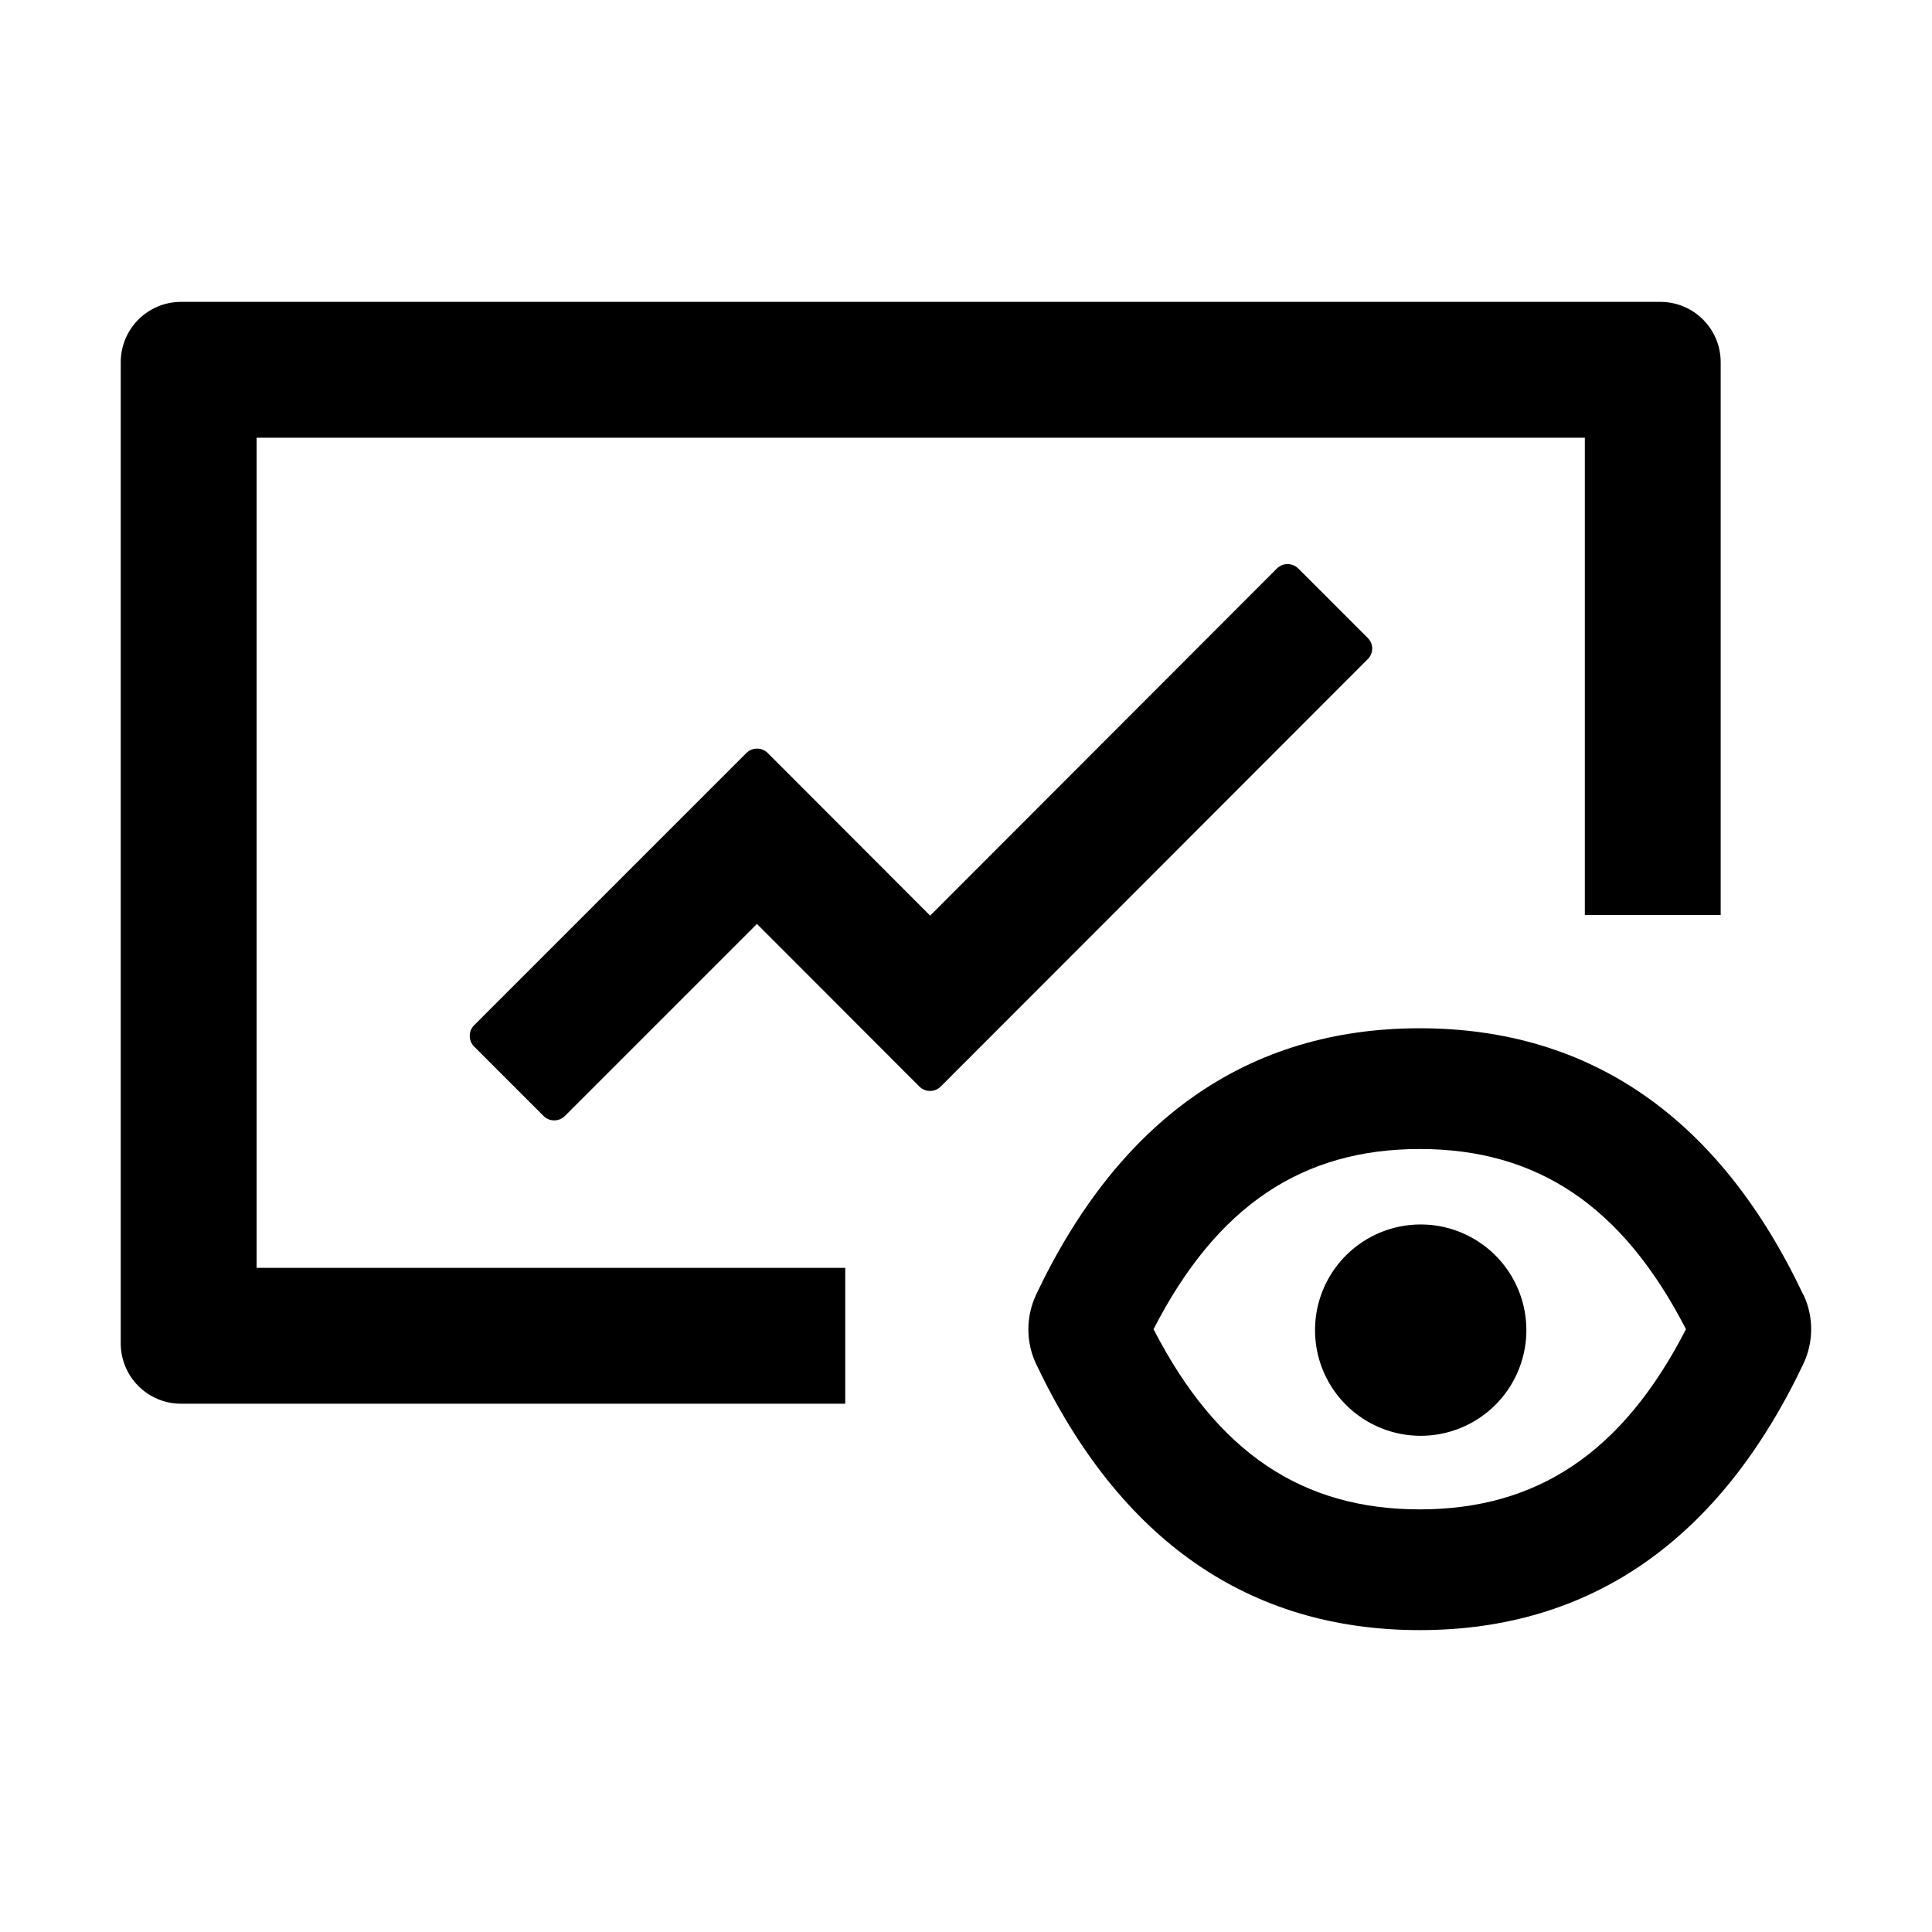
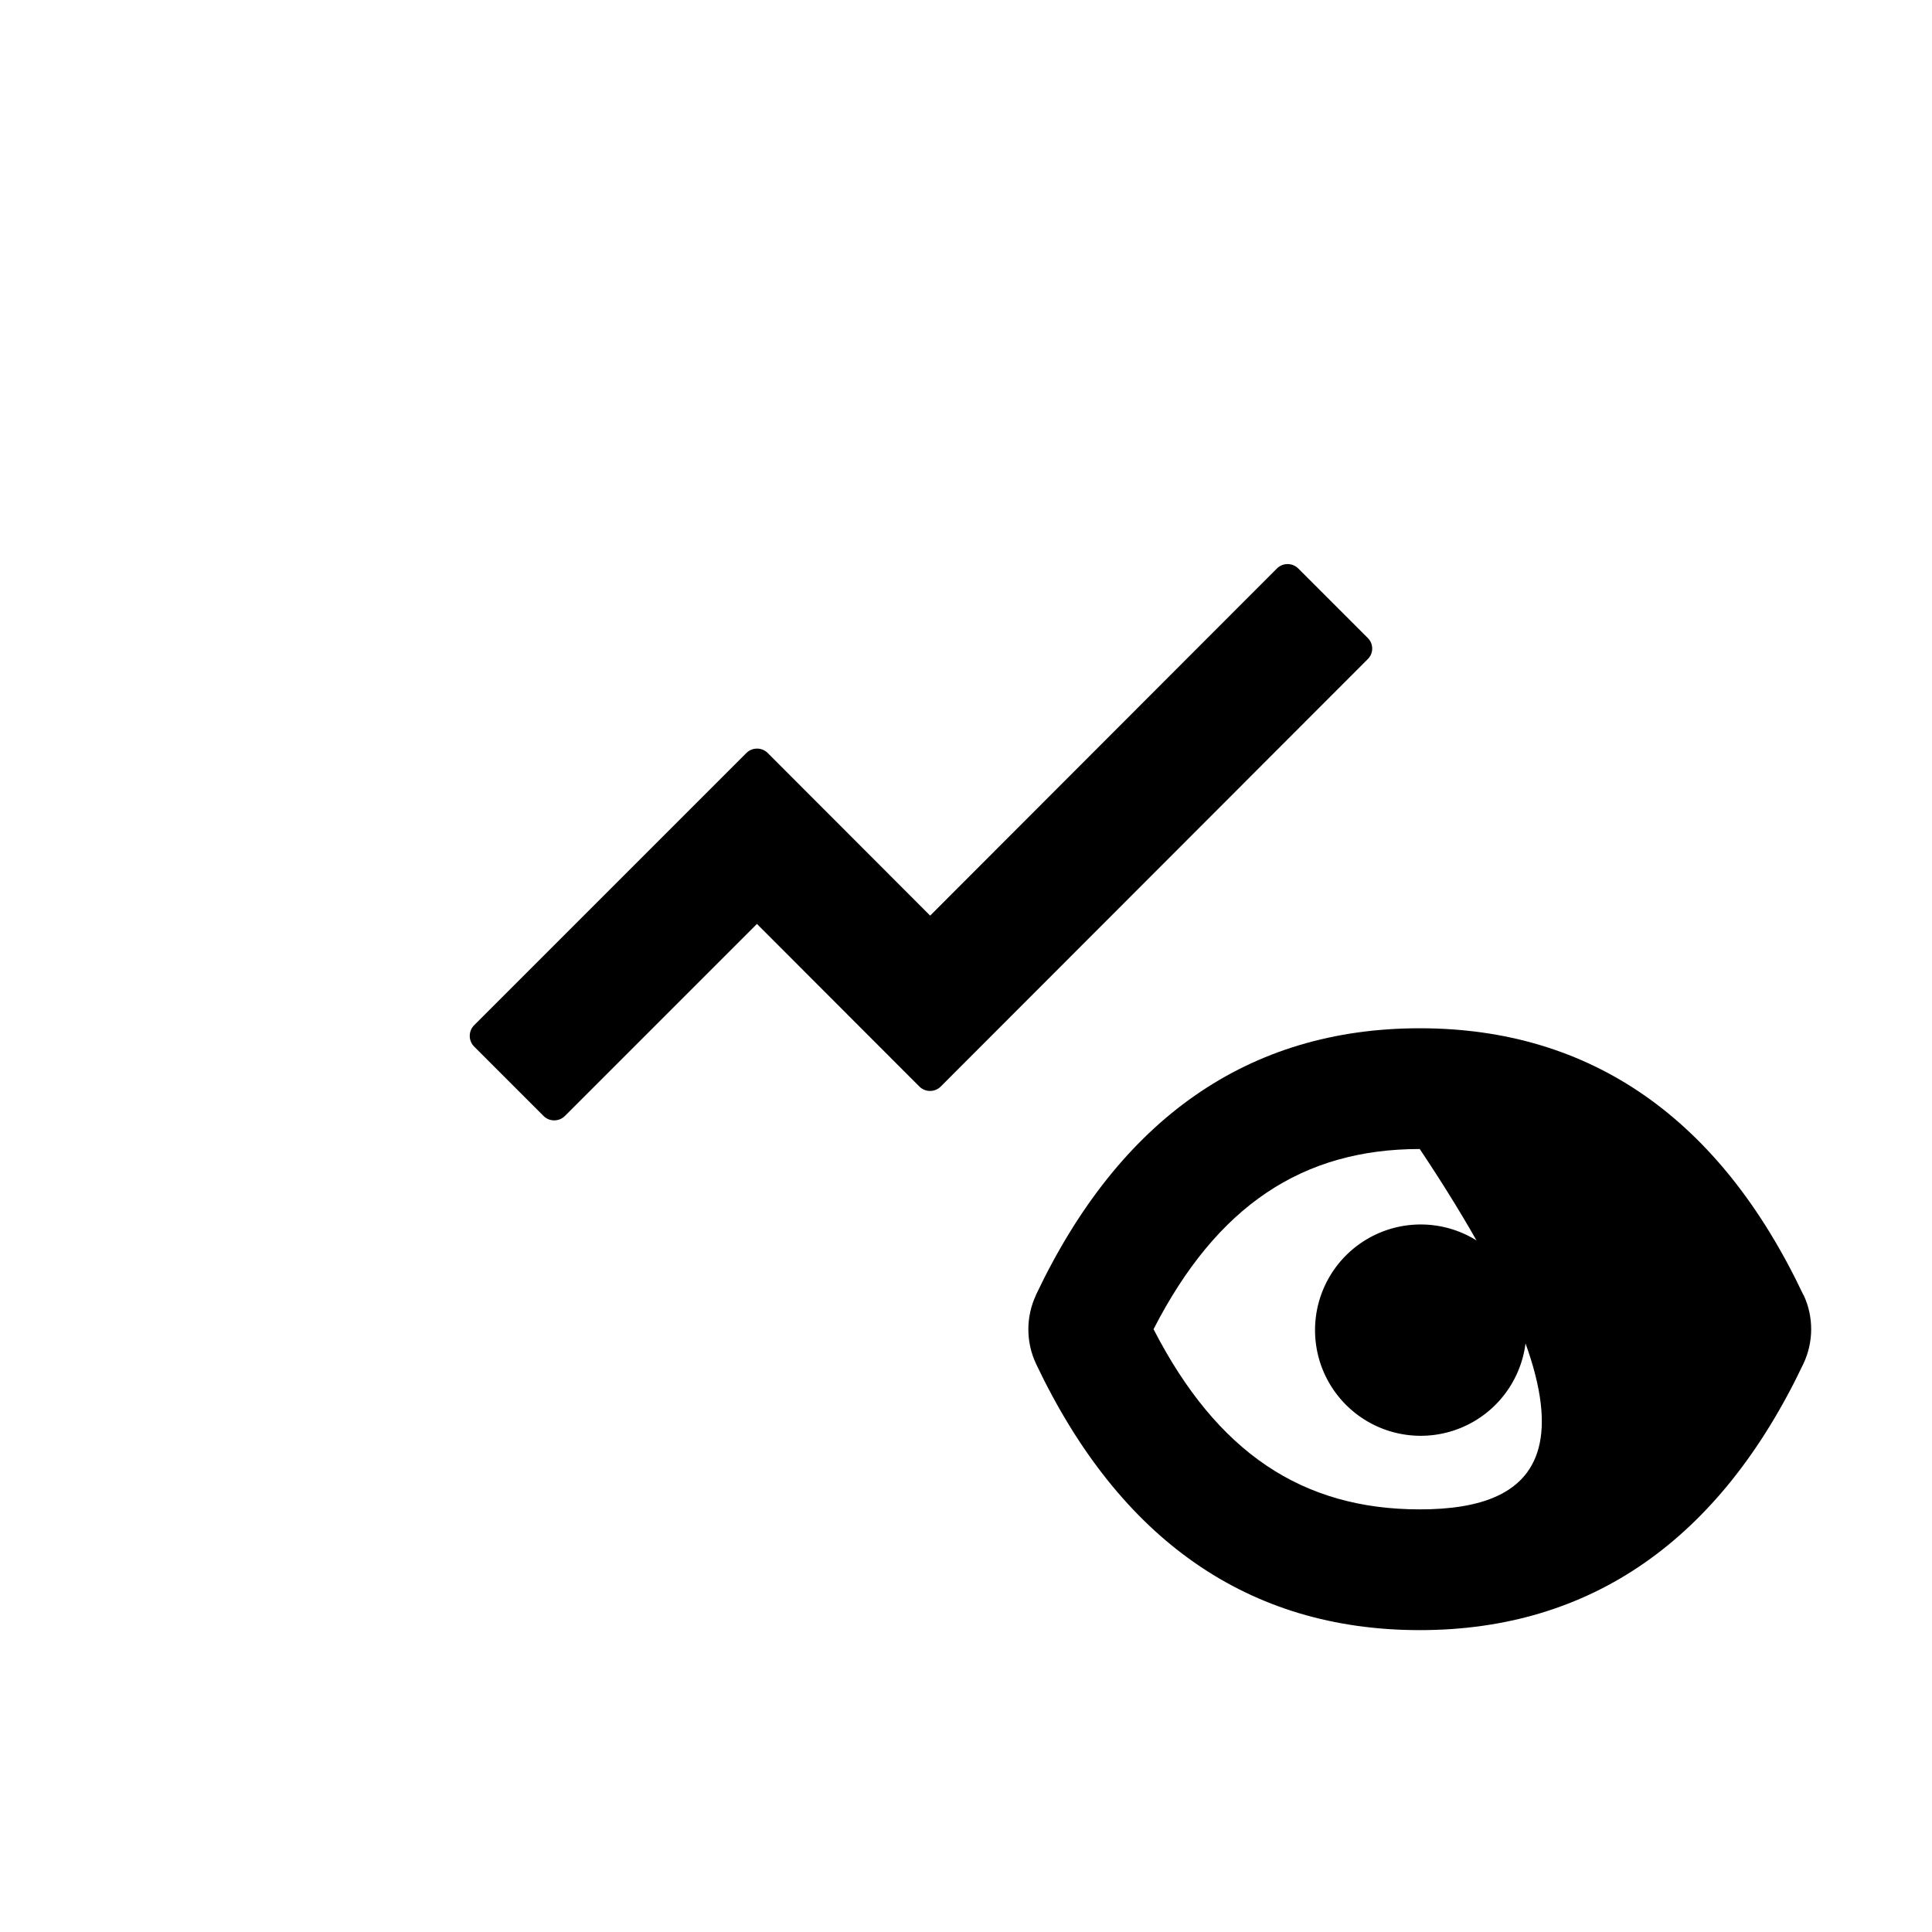
<svg xmlns="http://www.w3.org/2000/svg" t="1569683816874" class="icon" viewBox="0 0 1024 1024" version="1.1" p-id="14256" width="200" height="200">
-   <path d="M956 686.5l-0.1-0.1-0.1-0.1C911.7 593 843.4 545 752.5 545s-159.2 48.1-203.4 141.3v0.1c-5.4 11.5-5.4 24.9 0 36.4C593.3 816 661.6 864 752.5 864s159.2-48.1 203.4-141.3c5.4-11.5 5.4-24.8 0.1-36.2zM752.5 800c-62.1 0-107.4-30-141.1-95.5C645 639 690.4 609 752.5 609c62.1 0 107.4 30 141.1 95.5C860 770 814.6 800 752.5 800z" p-id="14257" />
+   <path d="M956 686.5l-0.1-0.1-0.1-0.1C911.7 593 843.4 545 752.5 545s-159.2 48.1-203.4 141.3v0.1c-5.4 11.5-5.4 24.9 0 36.4C593.3 816 661.6 864 752.5 864s159.2-48.1 203.4-141.3c5.4-11.5 5.4-24.8 0.1-36.2zM752.5 800c-62.1 0-107.4-30-141.1-95.5C645 639 690.4 609 752.5 609C860 770 814.6 800 752.5 800z" p-id="14257" />
  <path d="M753 705m-56 0a56 56 0 1 0 112 0 56 56 0 1 0-112 0Z" p-id="14258" />
-   <path d="M136 232h704v253h72V192c0-17.7-14.3-32-32-32H96c-17.7 0-32 14.3-32 32v520c0 17.7 14.3 32 32 32h352v-72H136V232z" p-id="14259" />
  <path d="M724.9 338.1l-36.8-36.8c-3.1-3.1-8.2-3.1-11.3 0L493 485.3l-86.1-86.2c-3.1-3.1-8.2-3.1-11.3 0L251.3 543.4c-3.1 3.1-3.1 8.2 0 11.3l36.8 36.8c3.1 3.1 8.2 3.1 11.3 0l101.8-101.8 86.1 86.2c3.1 3.1 8.2 3.1 11.3 0l226.3-226.5c3.2-3.1 3.2-8.2 0-11.3z" p-id="14260" />
</svg>